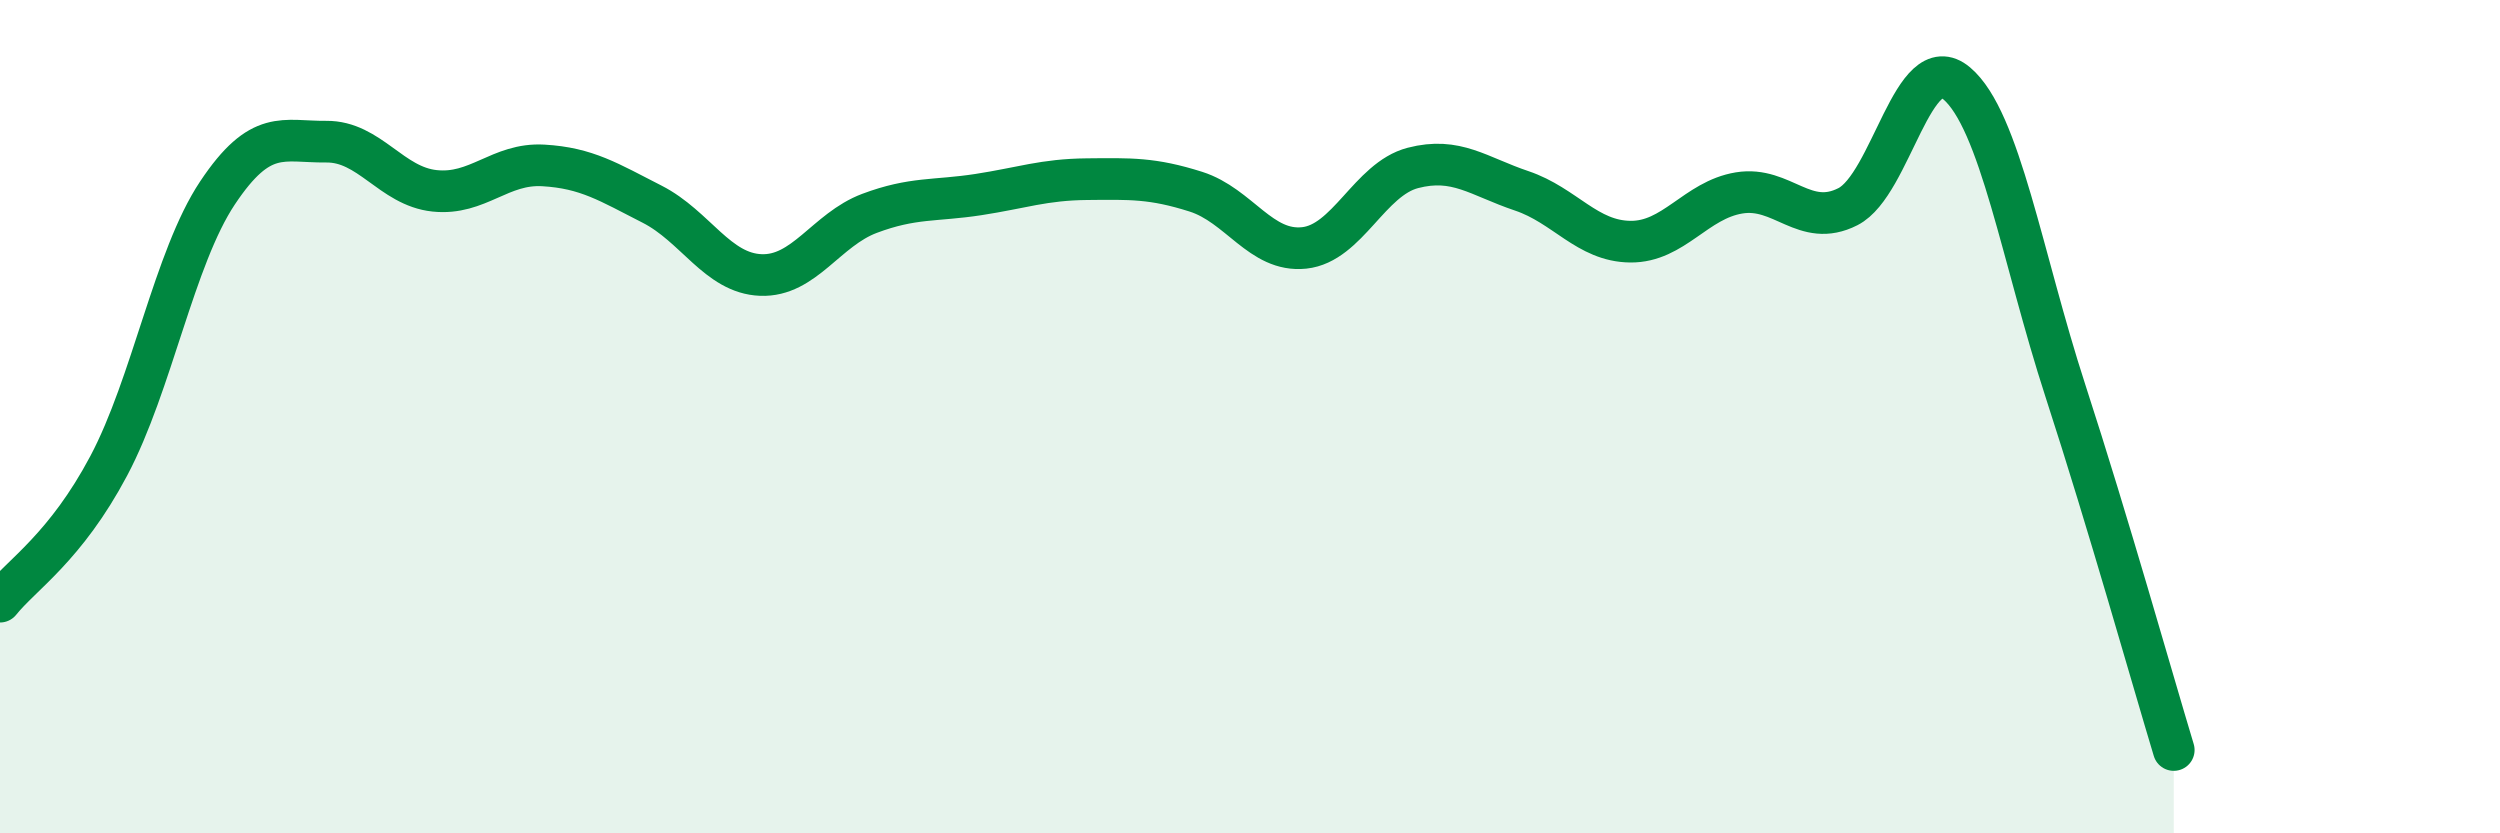
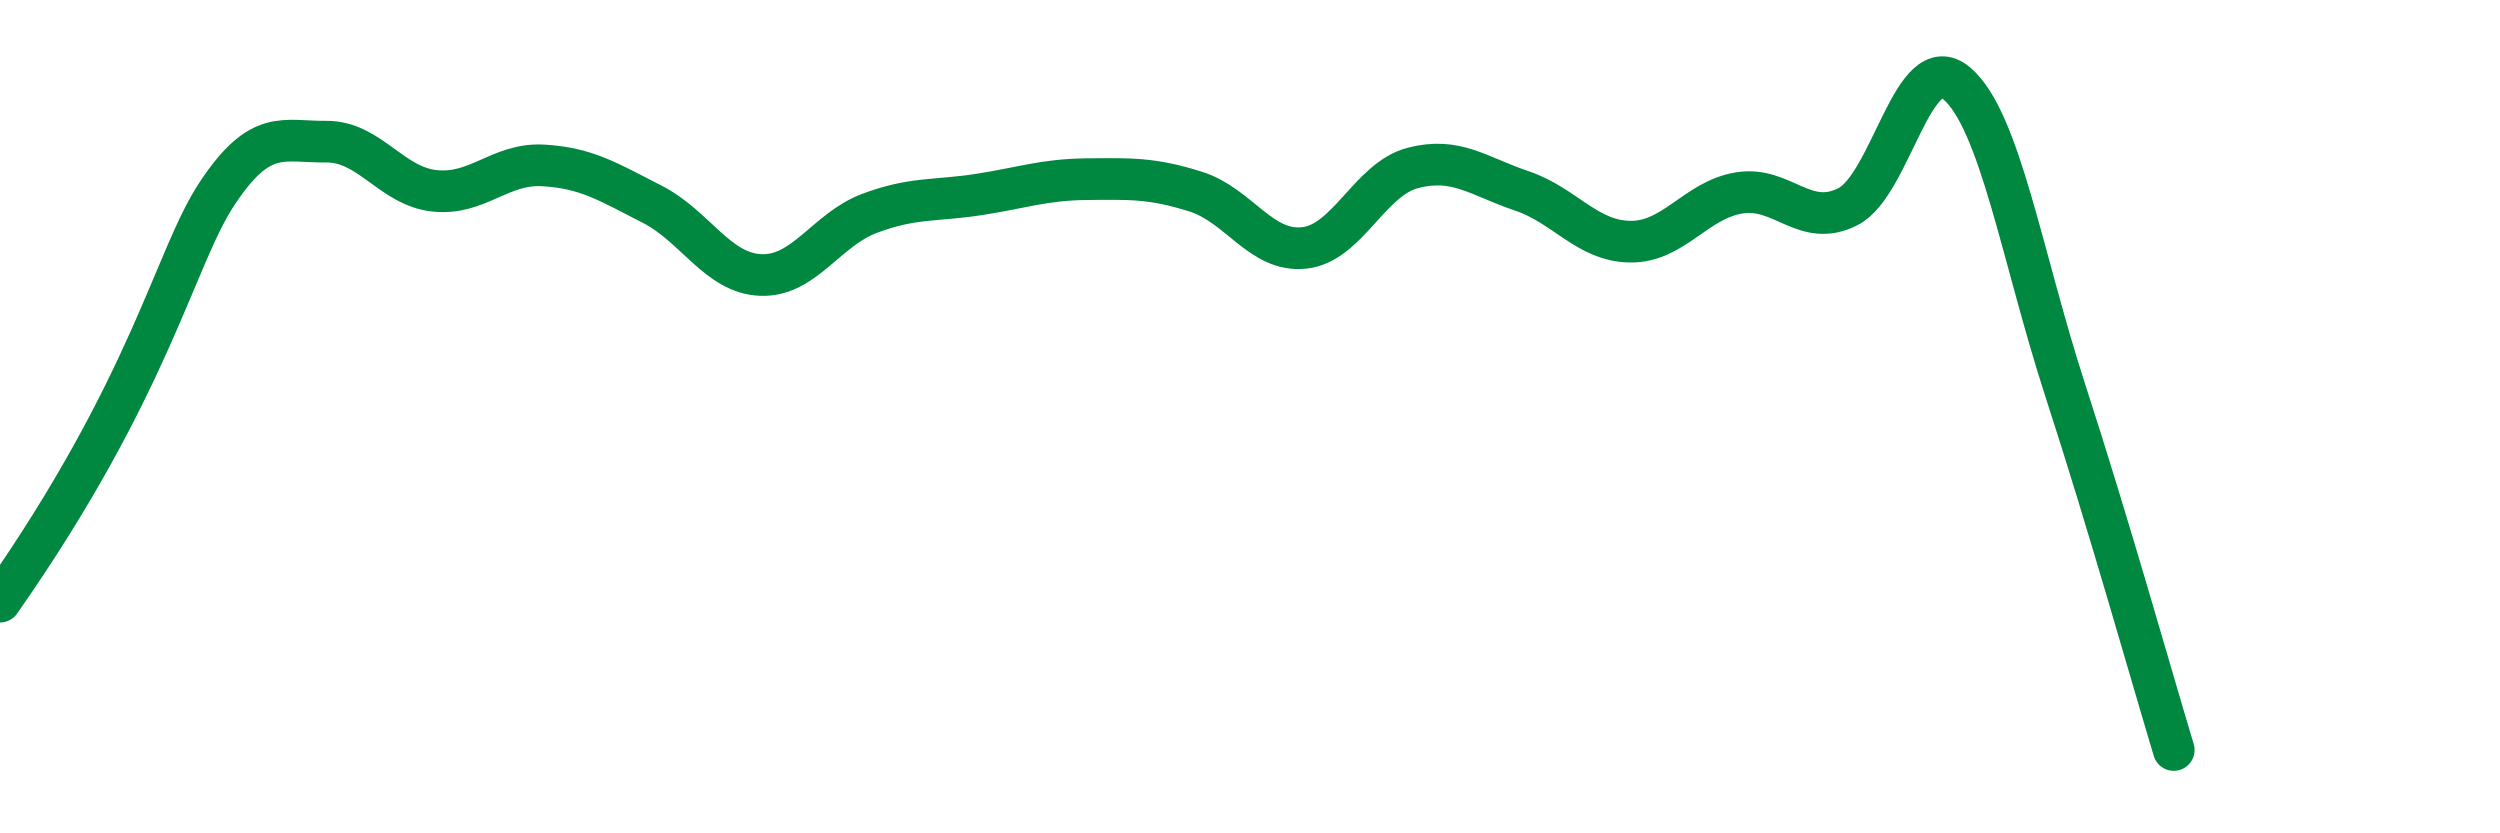
<svg xmlns="http://www.w3.org/2000/svg" width="60" height="20" viewBox="0 0 60 20">
-   <path d="M 0,14.44 C 0.52,13.79 1.57,13.14 2.61,11.18 C 3.65,9.22 4.18,6.19 5.22,4.63 C 6.26,3.07 6.79,3.41 7.83,3.4 C 8.87,3.39 9.39,4.47 10.43,4.58 C 11.47,4.69 12,3.91 13.04,3.97 C 14.08,4.03 14.61,4.37 15.65,4.9 C 16.69,5.43 17.22,6.56 18.26,6.6 C 19.3,6.64 19.83,5.51 20.87,5.12 C 21.91,4.73 22.44,4.83 23.48,4.67 C 24.52,4.51 25.05,4.31 26.09,4.3 C 27.13,4.29 27.66,4.27 28.7,4.6 C 29.74,4.93 30.26,6.06 31.3,5.95 C 32.34,5.84 32.87,4.3 33.91,4.03 C 34.95,3.76 35.48,4.23 36.52,4.58 C 37.56,4.93 38.09,5.79 39.13,5.8 C 40.17,5.81 40.7,4.8 41.74,4.63 C 42.78,4.46 43.31,5.49 44.35,4.96 C 45.39,4.43 45.92,1.12 46.96,2 C 48,2.88 48.53,6.18 49.57,9.38 C 50.61,12.58 51.65,16.28 52.17,18L52.17 20L0 20Z" fill="#008740" opacity="0.1" stroke-linecap="round" stroke-linejoin="round" />
-   <path d="M 0,14.44 C 0.52,13.79 1.57,13.14 2.61,11.18 C 3.65,9.22 4.18,6.19 5.22,4.63 C 6.26,3.07 6.79,3.41 7.83,3.4 C 8.87,3.39 9.39,4.47 10.43,4.58 C 11.47,4.69 12,3.91 13.04,3.97 C 14.08,4.03 14.61,4.37 15.65,4.9 C 16.69,5.43 17.22,6.56 18.26,6.6 C 19.3,6.64 19.83,5.51 20.87,5.12 C 21.91,4.73 22.44,4.83 23.48,4.67 C 24.52,4.51 25.05,4.31 26.09,4.3 C 27.13,4.29 27.66,4.27 28.7,4.6 C 29.74,4.93 30.26,6.06 31.3,5.95 C 32.34,5.84 32.87,4.3 33.91,4.03 C 34.95,3.76 35.48,4.23 36.52,4.58 C 37.56,4.93 38.09,5.79 39.13,5.8 C 40.17,5.81 40.7,4.8 41.74,4.63 C 42.78,4.46 43.31,5.49 44.35,4.96 C 45.39,4.43 45.92,1.12 46.96,2 C 48,2.88 48.53,6.18 49.57,9.38 C 50.61,12.58 51.65,16.28 52.17,18" stroke="#008740" stroke-width="1" fill="none" stroke-linecap="round" stroke-linejoin="round" />
+   <path d="M 0,14.44 C 3.65,9.22 4.18,6.19 5.22,4.63 C 6.26,3.07 6.79,3.41 7.83,3.4 C 8.87,3.39 9.39,4.47 10.43,4.58 C 11.47,4.69 12,3.91 13.04,3.97 C 14.08,4.03 14.61,4.37 15.65,4.9 C 16.69,5.43 17.22,6.56 18.26,6.6 C 19.3,6.64 19.83,5.51 20.87,5.12 C 21.91,4.73 22.44,4.83 23.48,4.67 C 24.52,4.51 25.05,4.31 26.09,4.3 C 27.13,4.29 27.66,4.27 28.7,4.6 C 29.74,4.93 30.26,6.06 31.3,5.95 C 32.34,5.84 32.87,4.3 33.91,4.03 C 34.95,3.76 35.48,4.23 36.52,4.58 C 37.56,4.93 38.09,5.79 39.13,5.8 C 40.17,5.81 40.7,4.8 41.74,4.63 C 42.78,4.46 43.31,5.49 44.35,4.96 C 45.39,4.43 45.92,1.12 46.96,2 C 48,2.88 48.53,6.18 49.57,9.38 C 50.61,12.58 51.65,16.28 52.17,18" stroke="#008740" stroke-width="1" fill="none" stroke-linecap="round" stroke-linejoin="round" />
</svg>